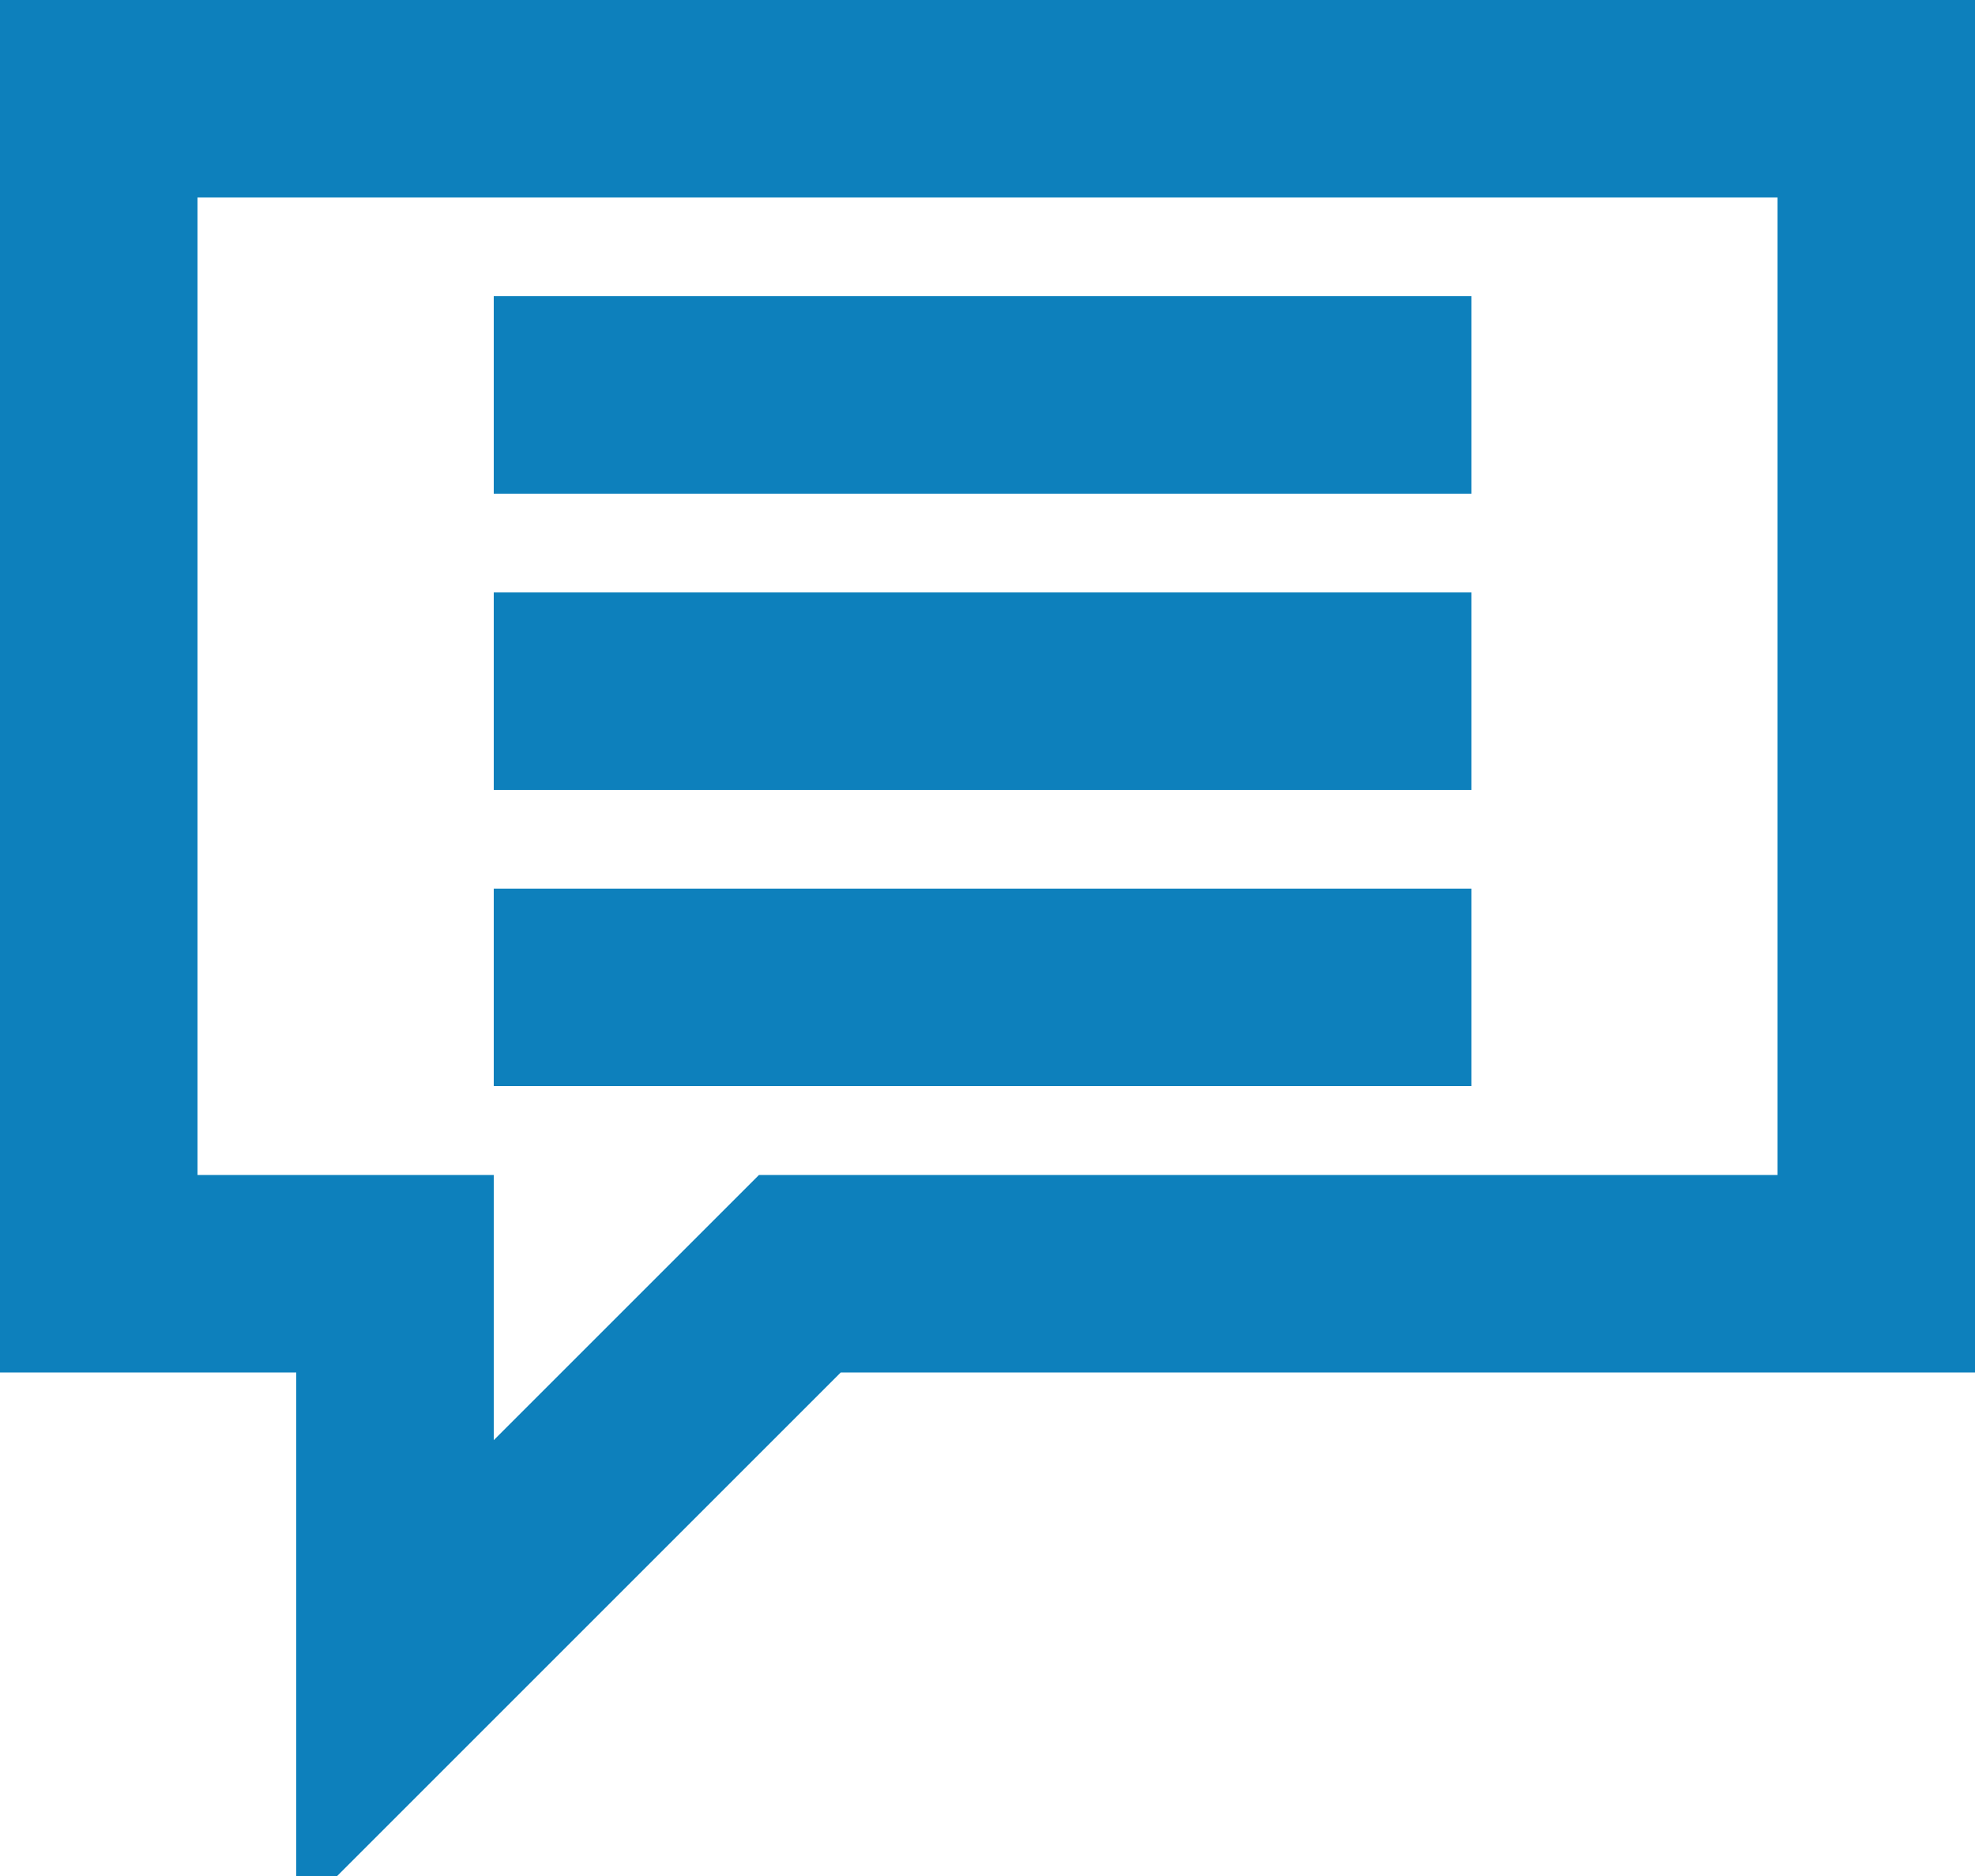
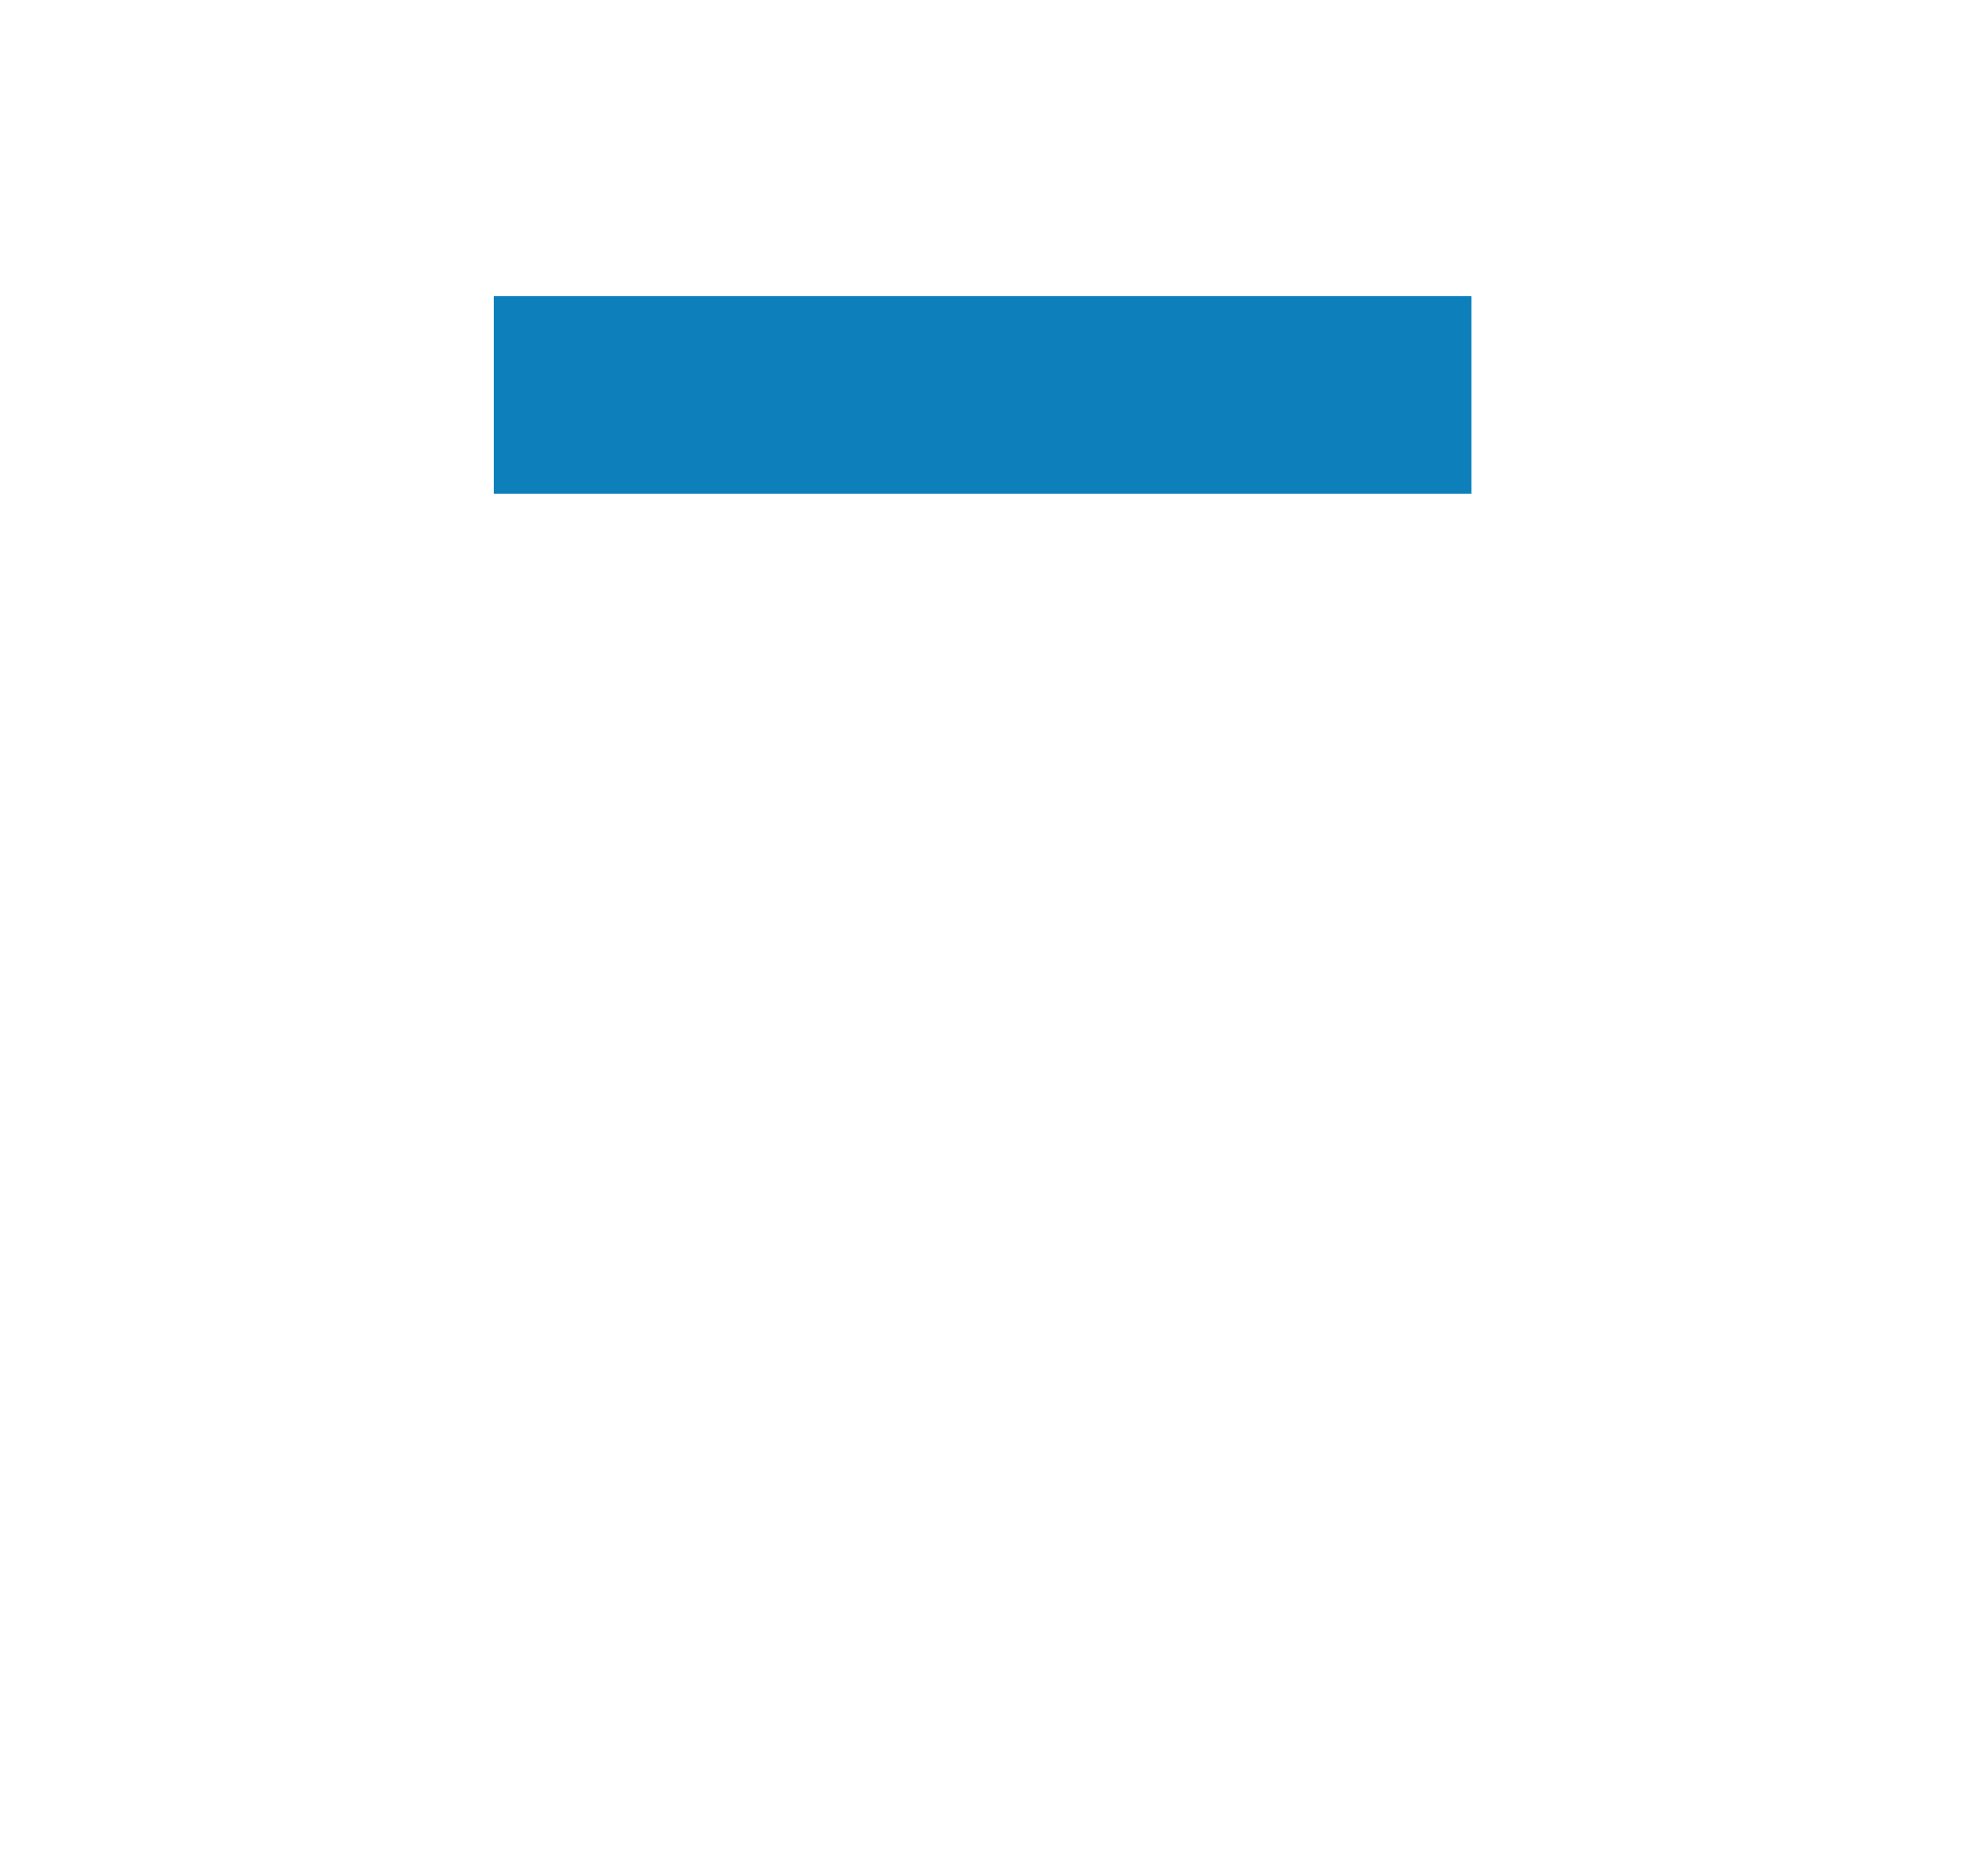
<svg xmlns="http://www.w3.org/2000/svg" version="1.1" id="Layer_1" x="0px" y="0px" viewBox="0 0 20 19" style="enable-background:new 0 0 20 19;" xml:space="preserve">
  <style type="text/css">
	.st0{fill:none;stroke:#0D80BC;stroke-width:2;stroke-miterlimit:5;}
</style>
-   <polygon class="st0" points="19,12.9 8.1,12.9 4,17 4,12.9 1,12.9 1,1 19,1 " />
  <line class="st0" x1="5" y1="4" x2="14.9" y2="4" />
-   <line class="st0" x1="5" y1="7" x2="14.9" y2="7" />
-   <line class="st0" x1="5" y1="10" x2="14.9" y2="10" />
</svg>